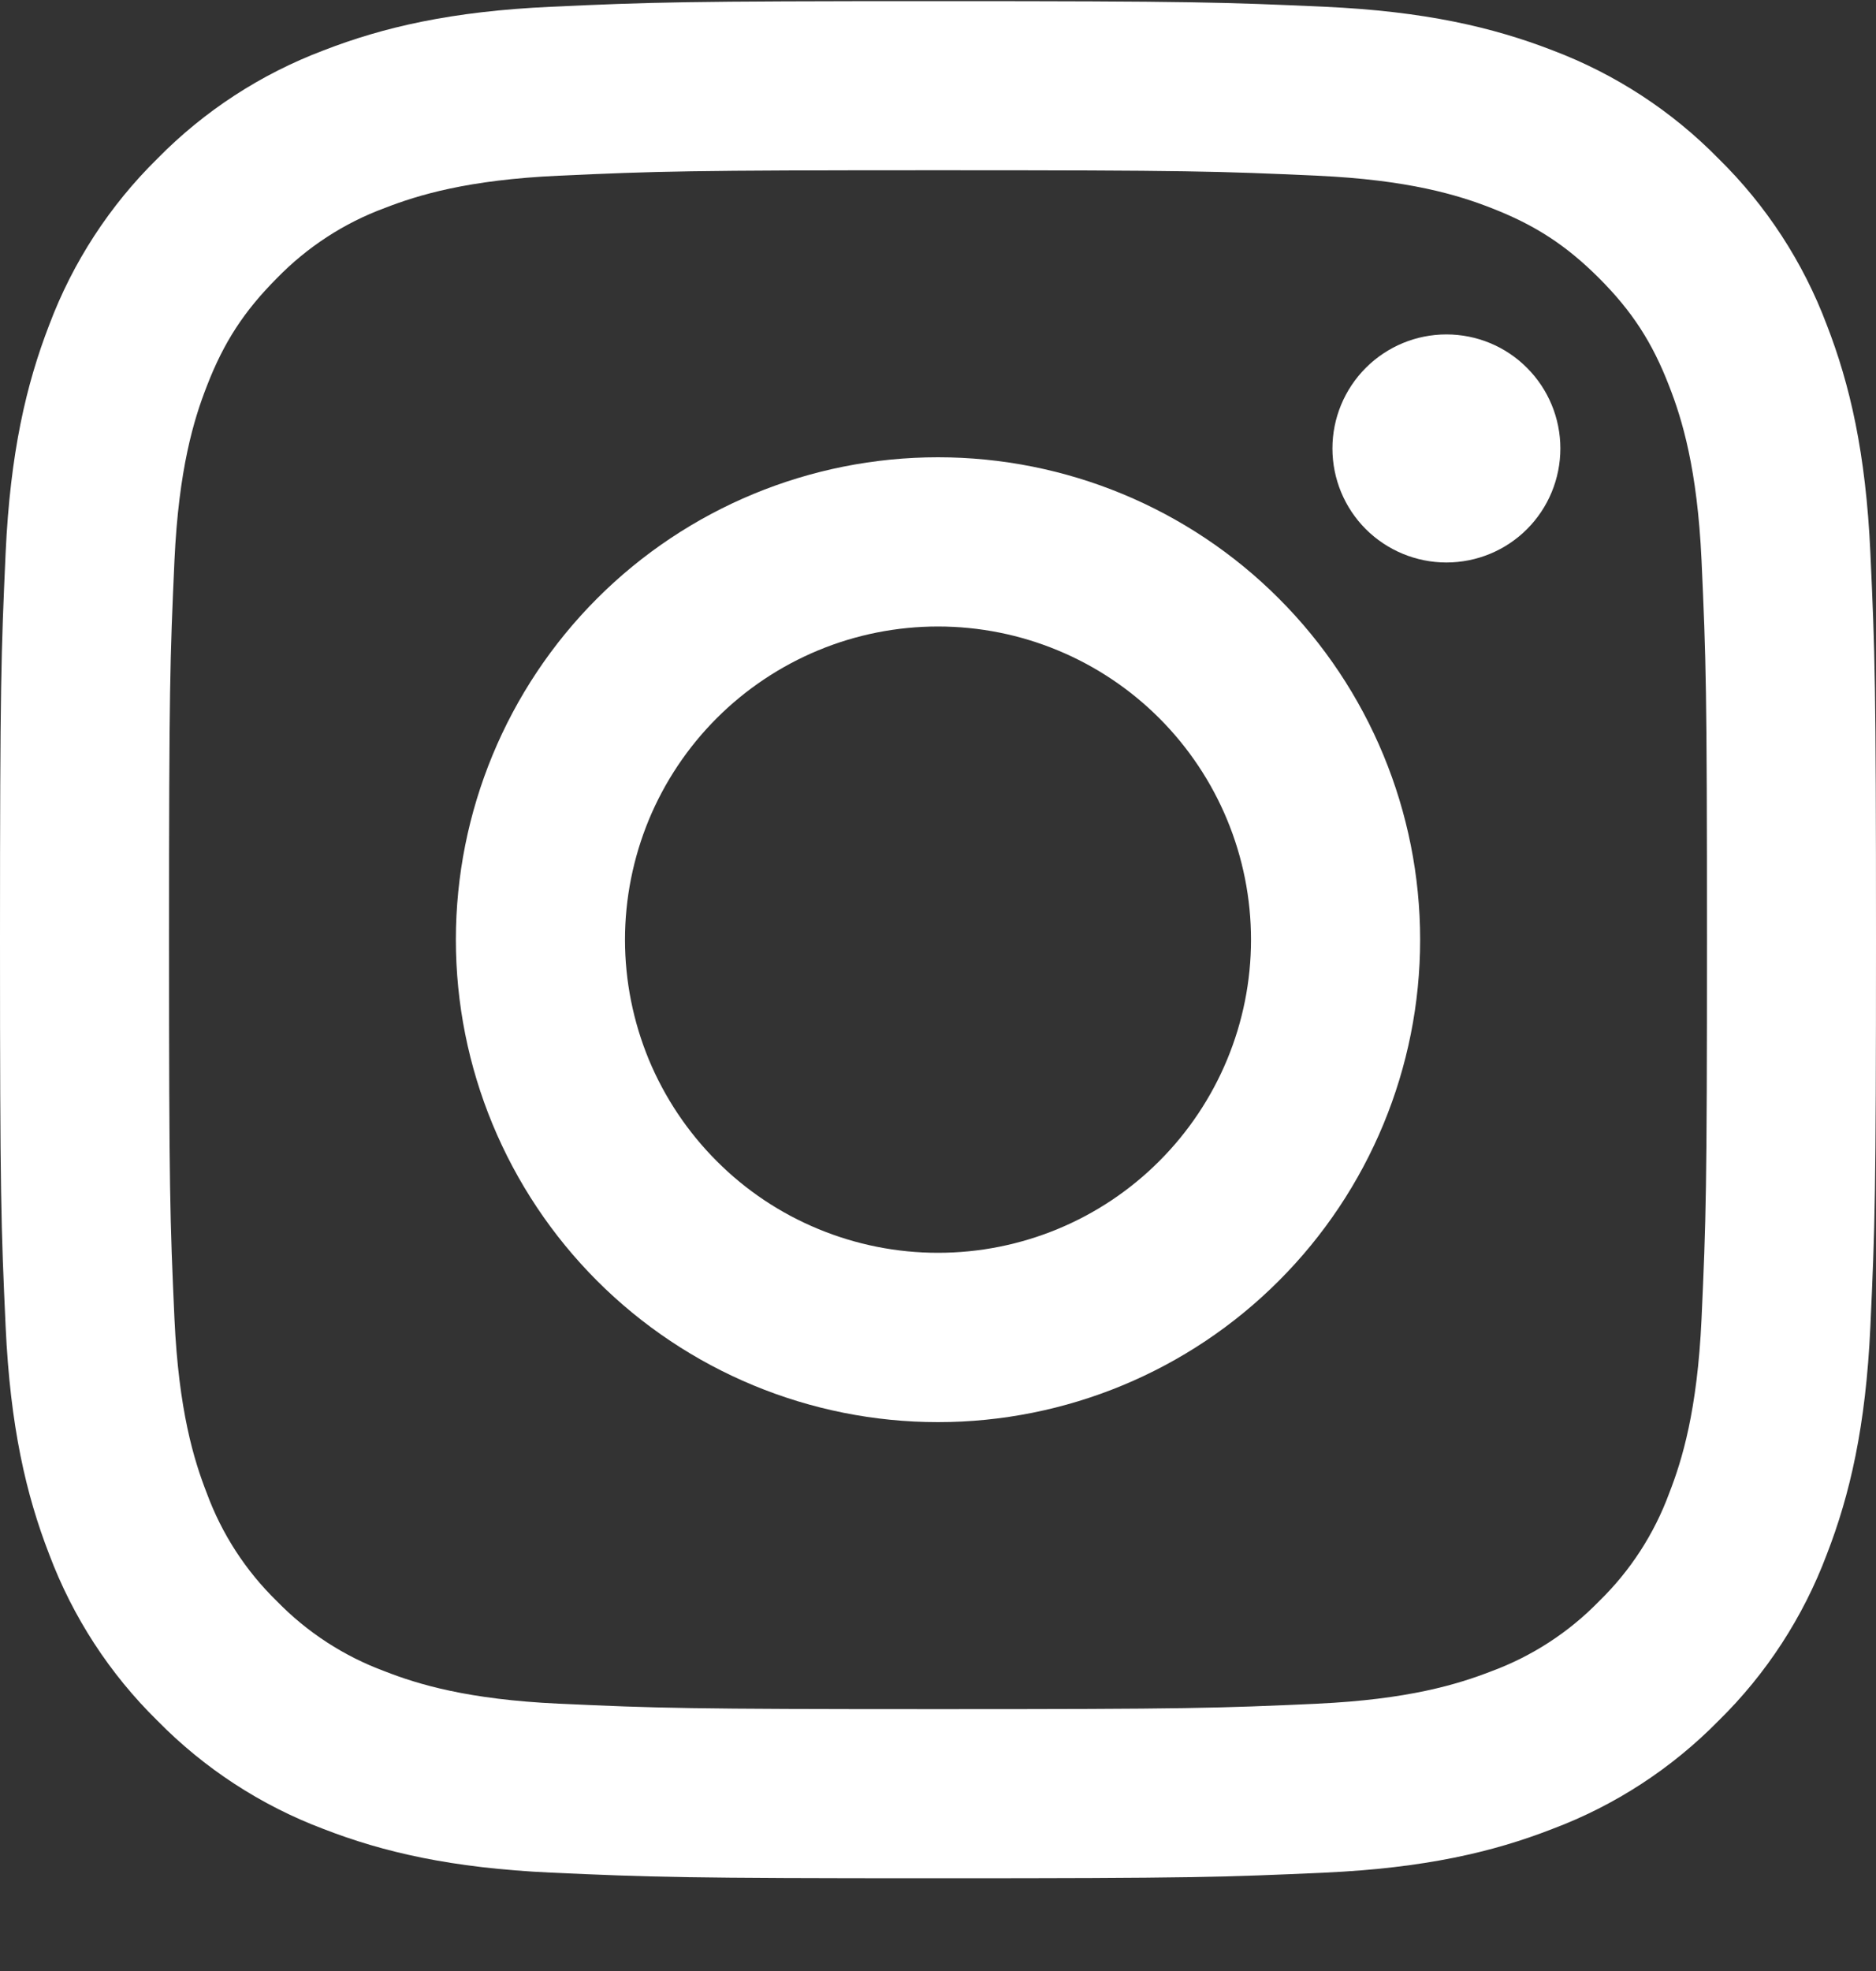
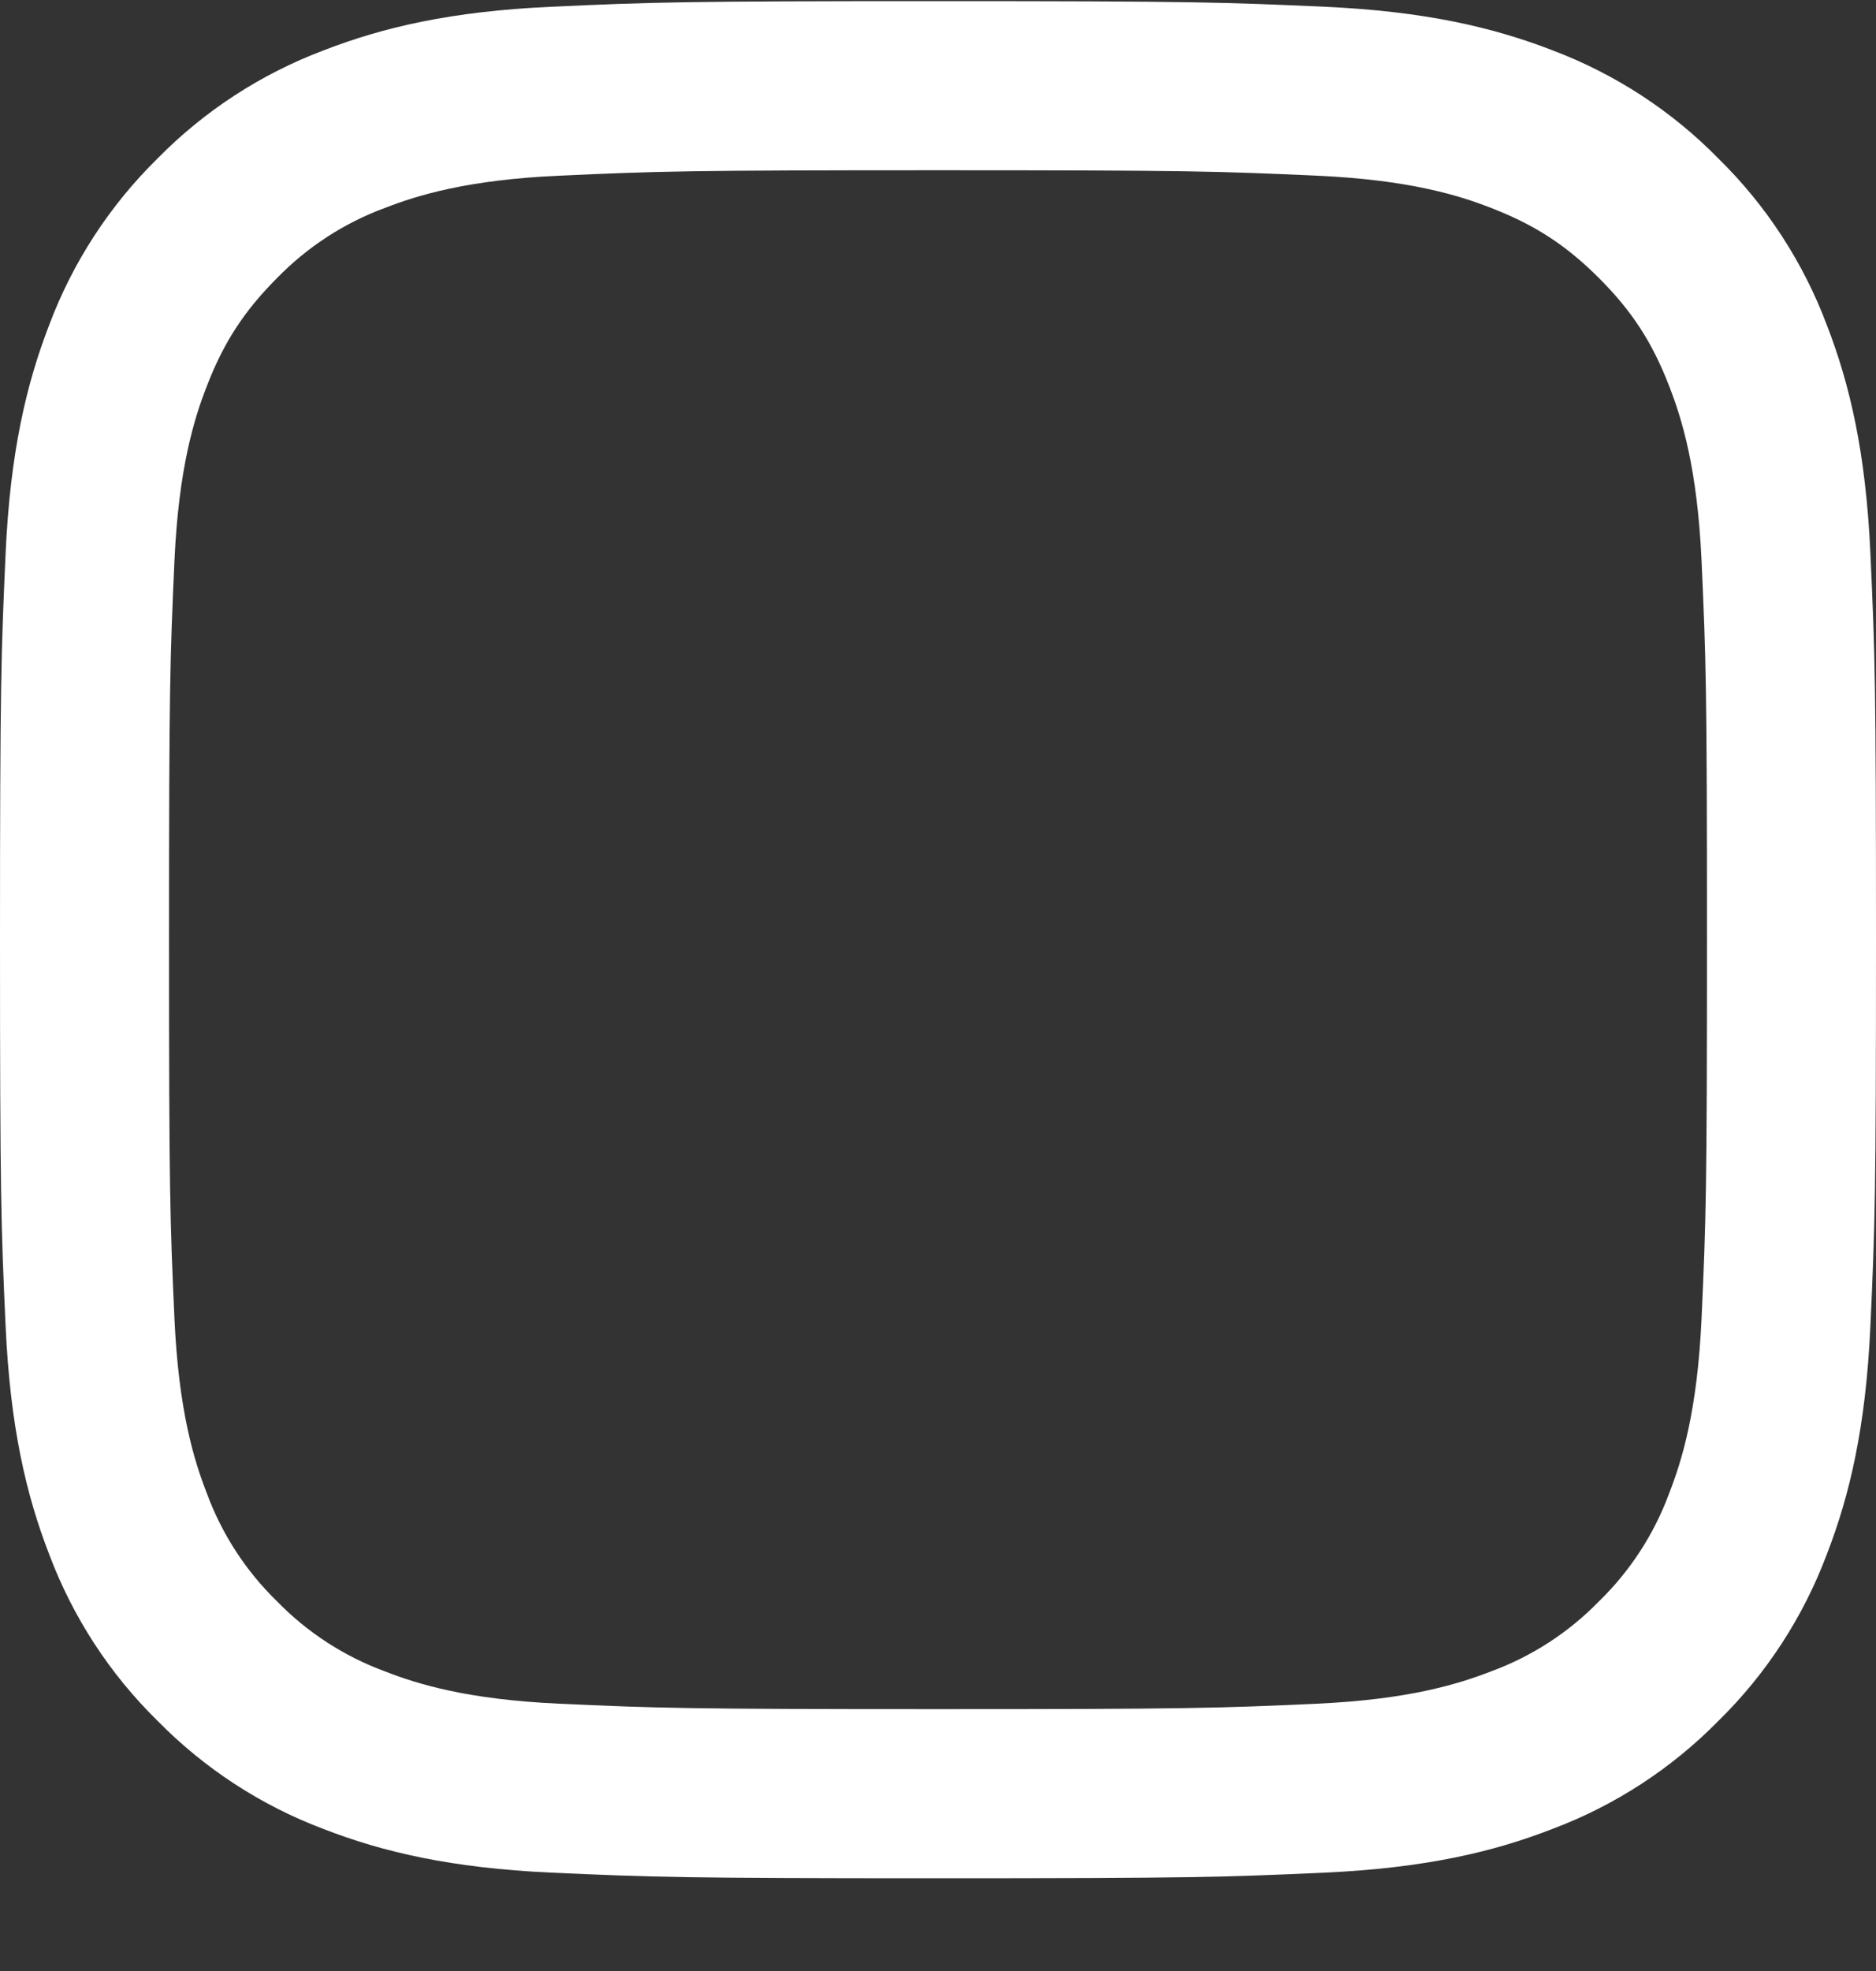
<svg xmlns="http://www.w3.org/2000/svg" width="20" height="21" viewBox="0 0 20 21" fill="none">
  <rect x="0" y="0" width="20" height="21" fill="#333333" stroke="none" />
  <path fill-rule="evenodd" clip-rule="evenodd" d="M10 0.012C7.284 0.012 6.944 0.023 5.877 0.072C4.813 0.12 4.085 0.29 3.449 0.537C2.783 0.788 2.178 1.181 1.678 1.69C1.169 2.19 0.776 2.794 0.525 3.461C0.279 4.097 0.109 4.825 0.06 5.89C0.012 6.956 0 7.295 0 10.012C0 12.728 0.011 13.068 0.06 14.134C0.109 15.199 0.278 15.926 0.525 16.562C0.776 17.229 1.169 17.834 1.679 18.334C2.178 18.842 2.782 19.236 3.449 19.487C4.085 19.734 4.813 19.903 5.877 19.952C6.944 20 7.284 20.012 10 20.012C12.716 20.012 13.056 20 14.123 19.952C15.187 19.903 15.915 19.734 16.551 19.486C17.217 19.236 17.822 18.842 18.322 18.333C18.831 17.834 19.224 17.229 19.475 16.562C19.722 15.926 19.891 15.199 19.94 14.134C19.989 13.068 20 12.728 20 10.012C20 7.296 19.989 6.956 19.94 5.889C19.891 4.824 19.722 4.097 19.475 3.461C19.224 2.794 18.83 2.189 18.321 1.69C17.822 1.181 17.218 0.788 16.551 0.536C15.915 0.29 15.187 0.12 14.122 0.072C13.056 0.024 12.717 0.012 10 0.012ZM10 1.814C12.67 1.814 12.987 1.824 14.041 1.872C15.016 1.916 15.545 2.078 15.898 2.216C16.365 2.397 16.698 2.614 17.048 2.964C17.398 3.314 17.615 3.647 17.795 4.114C17.933 4.466 18.095 4.996 18.14 5.97C18.188 7.025 18.198 7.342 18.198 10.012C18.198 12.682 18.188 12.998 18.14 14.053C18.095 15.028 17.933 15.557 17.795 15.91C17.635 16.344 17.38 16.737 17.048 17.06C16.725 17.392 16.332 17.647 15.898 17.807C15.545 17.944 15.016 18.107 14.041 18.152C12.987 18.2 12.671 18.21 10 18.21C7.329 18.21 7.013 18.2 5.959 18.152C4.984 18.107 4.455 17.945 4.102 17.807C3.668 17.647 3.275 17.392 2.952 17.06C2.62 16.737 2.365 16.344 2.205 15.91C2.067 15.557 1.905 15.028 1.86 14.053C1.812 12.998 1.802 12.682 1.802 10.012C1.802 7.342 1.812 7.025 1.86 5.97C1.905 4.996 2.067 4.466 2.205 4.114C2.385 3.647 2.603 3.314 2.952 2.964C3.275 2.632 3.668 2.376 4.102 2.216C4.455 2.079 4.984 1.916 5.959 1.872C7.013 1.824 7.33 1.814 10 1.814Z" fill="white" />
-   <path fill-rule="evenodd" clip-rule="evenodd" d="M10 13.348C9.562 13.348 9.128 13.262 8.723 13.094C8.318 12.927 7.95 12.681 7.641 12.371C7.331 12.061 7.085 11.693 6.917 11.289C6.75 10.884 6.663 10.45 6.663 10.012C6.663 9.574 6.75 9.14 6.917 8.735C7.085 8.33 7.331 7.962 7.641 7.652C7.95 7.343 8.318 7.097 8.723 6.929C9.128 6.761 9.562 6.675 10 6.675C10.885 6.675 11.734 7.027 12.359 7.652C12.985 8.278 13.337 9.127 13.337 10.012C13.337 10.897 12.985 11.745 12.359 12.371C11.734 12.997 10.885 13.348 10 13.348ZM10 4.872C8.637 4.872 7.329 5.413 6.365 6.377C5.402 7.341 4.86 8.649 4.86 10.012C4.86 11.375 5.402 12.682 6.365 13.646C7.329 14.61 8.637 15.152 10 15.152C11.363 15.152 12.671 14.61 13.634 13.646C14.598 12.682 15.14 11.375 15.14 10.012C15.14 8.649 14.598 7.341 13.634 6.377C12.671 5.413 11.363 4.872 10 4.872ZM16.635 4.778C16.635 5.101 16.507 5.41 16.279 5.638C16.052 5.865 15.743 5.993 15.42 5.993C15.098 5.993 14.789 5.865 14.561 5.638C14.333 5.41 14.205 5.101 14.205 4.778C14.205 4.456 14.333 4.147 14.561 3.919C14.789 3.691 15.098 3.563 15.42 3.563C15.743 3.563 16.052 3.691 16.279 3.919C16.507 4.147 16.635 4.456 16.635 4.778Z" fill="white" />
</svg>